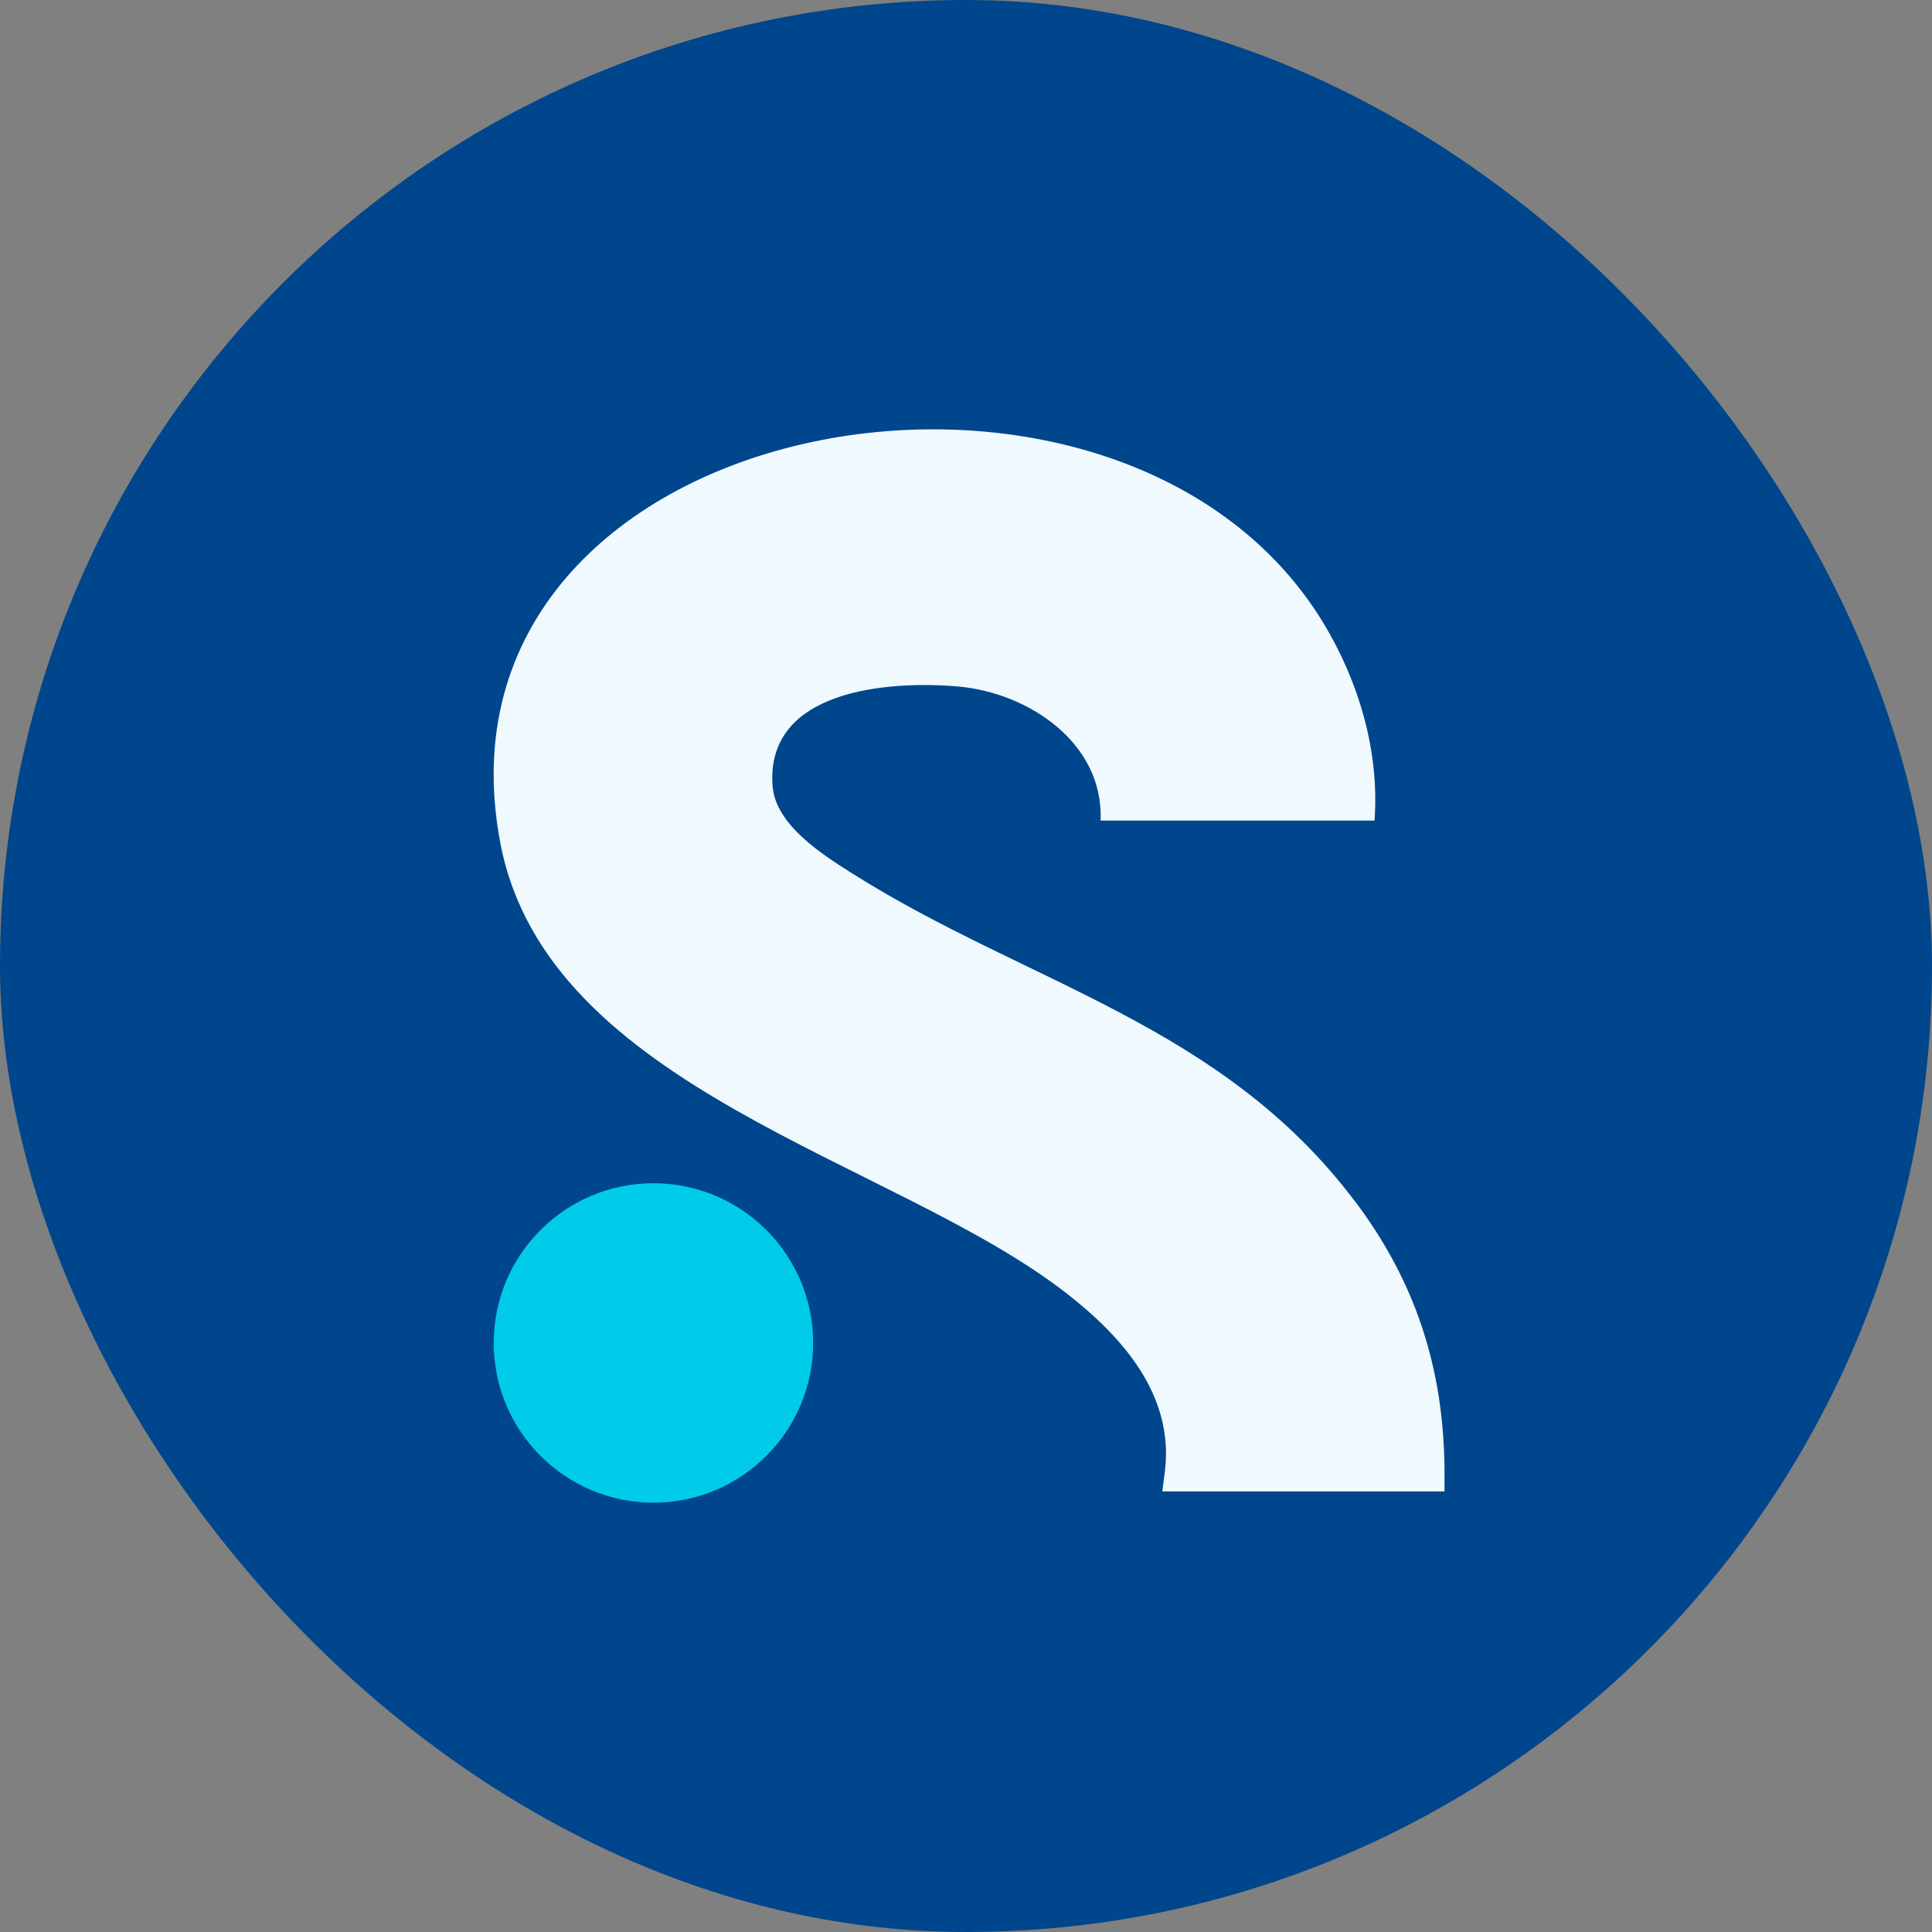
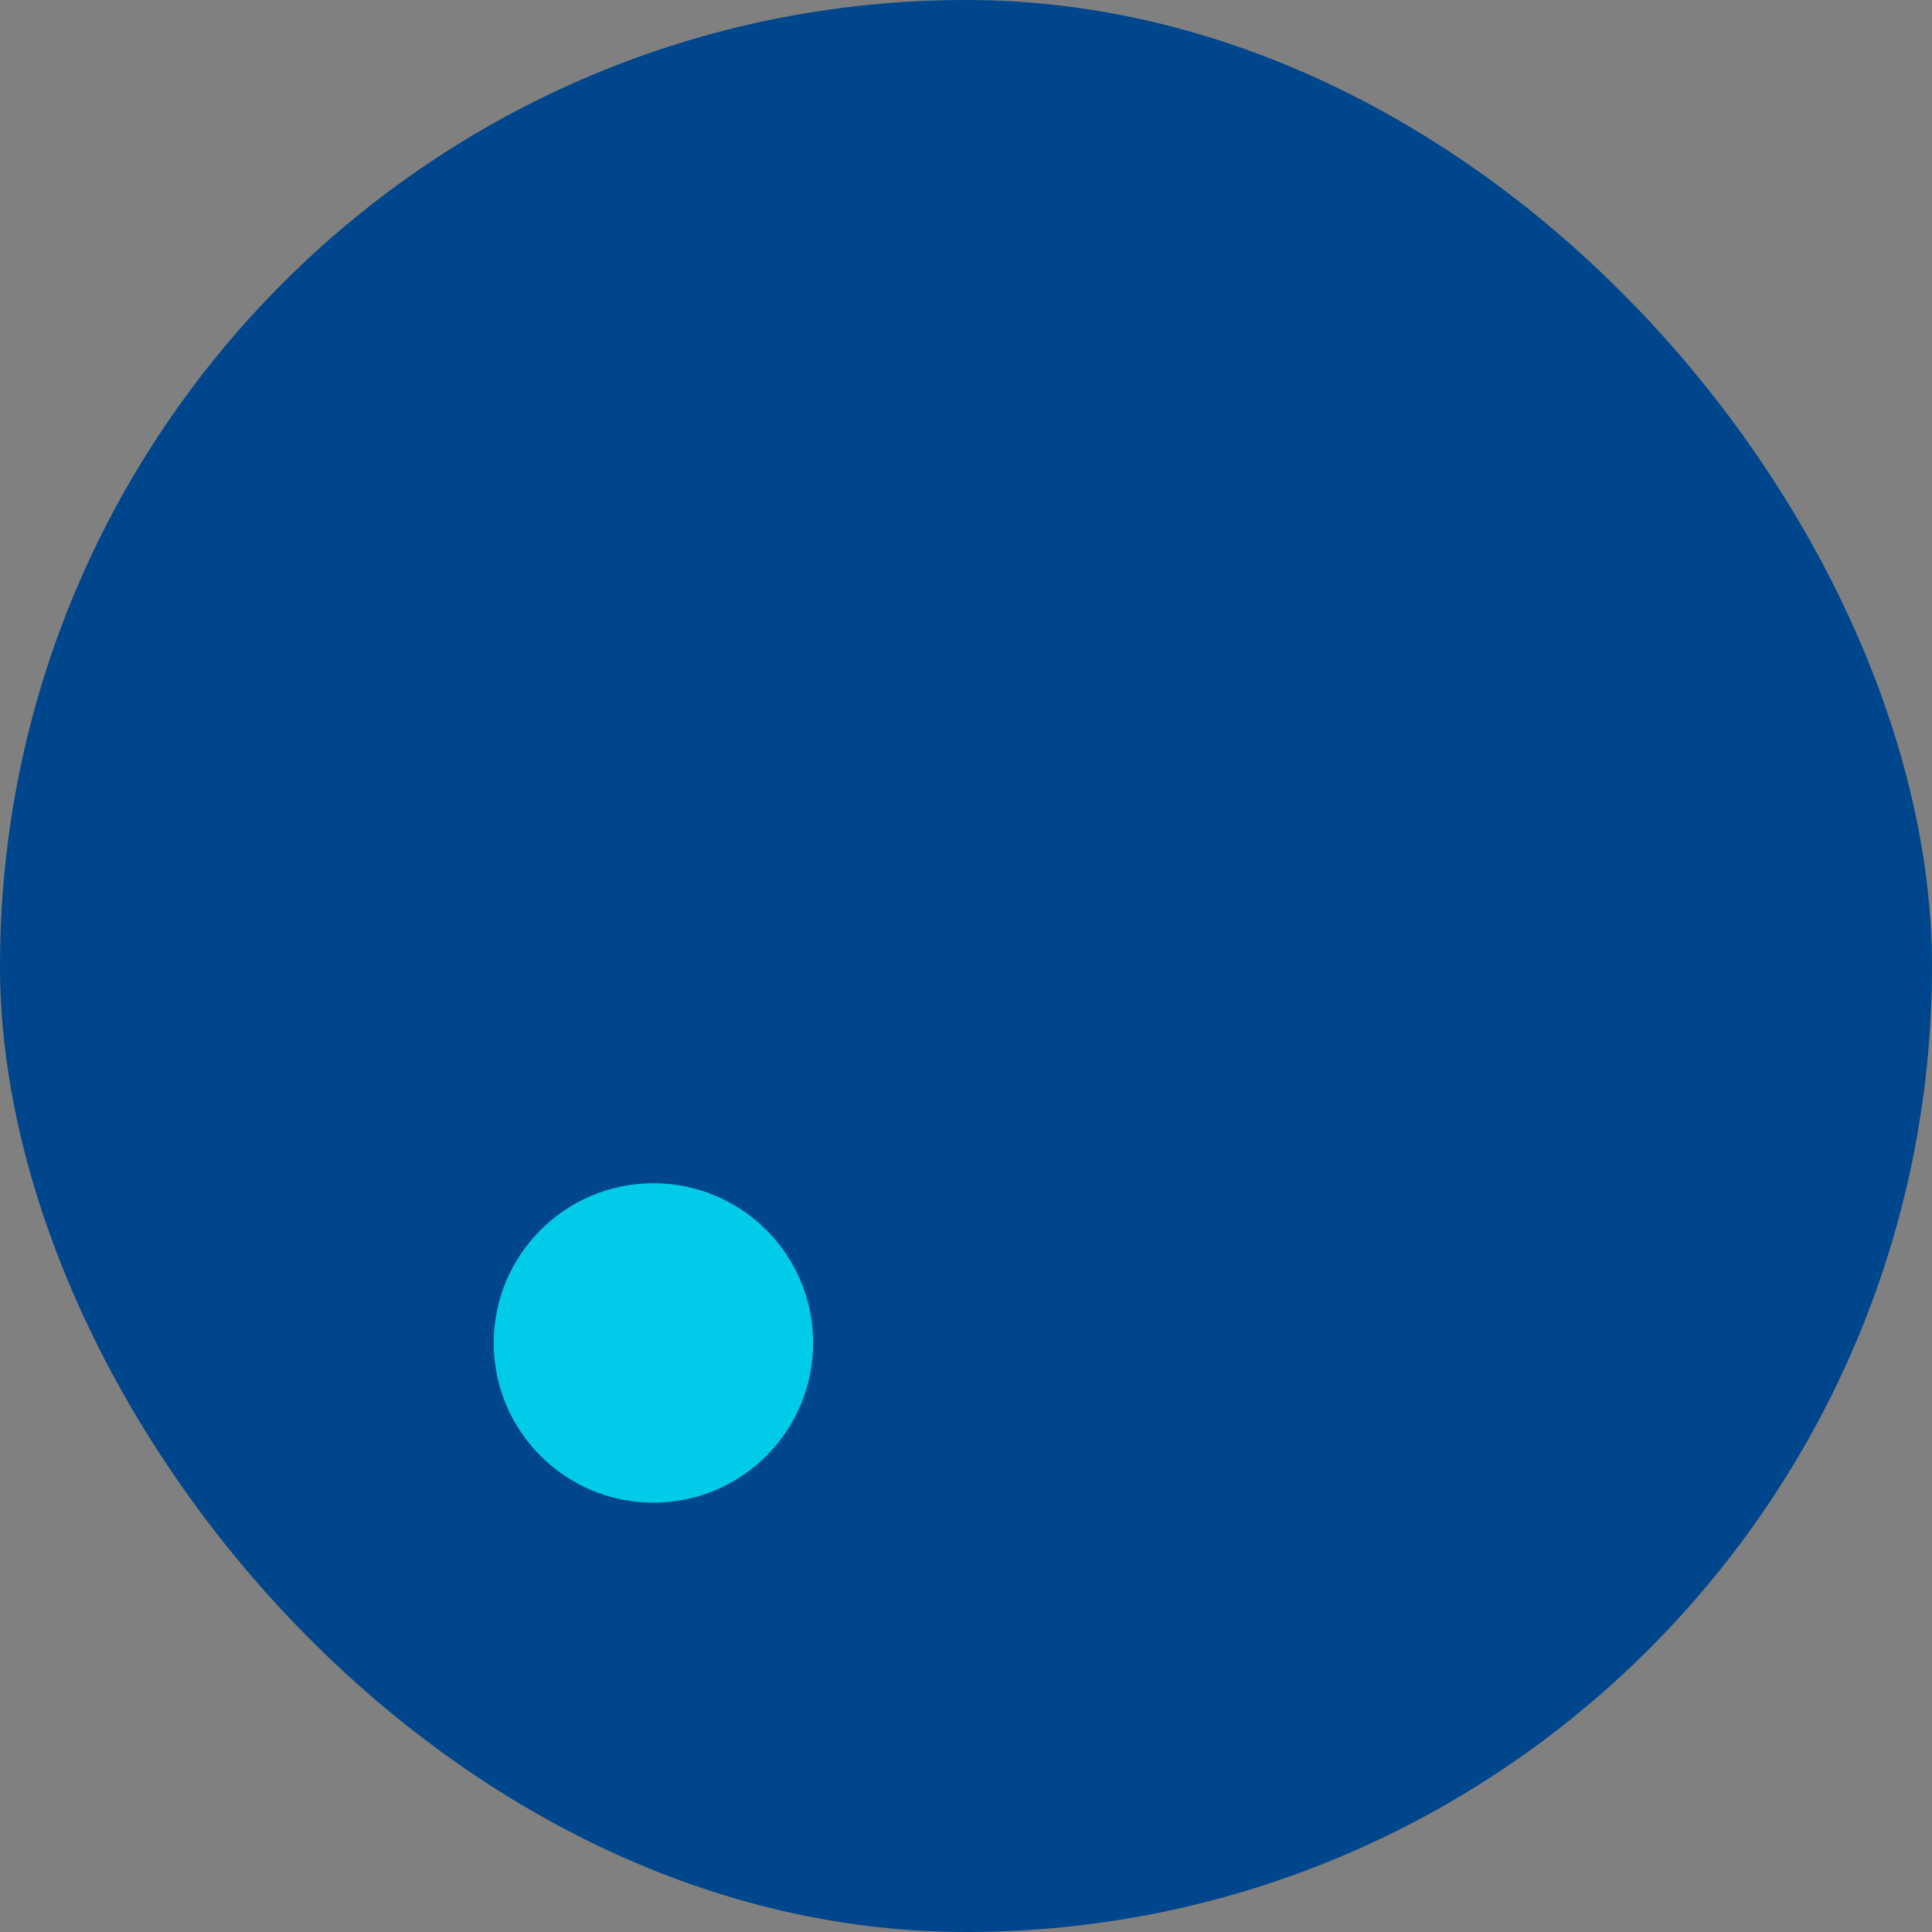
<svg xmlns="http://www.w3.org/2000/svg" id="Layer_2" data-name="Layer 2" viewBox="0 0 180 180">
  <rect x="0" y="0" width="180" height="180" fill="#808080" stroke="none" />
  <defs>
    <style>
      .cls-1 {
        fill: #00cbe9;
      }

      .cls-2 {
        fill: #00468c;
      }

      .cls-3 {
        fill: #eff9fe;
      }
    </style>
  </defs>
  <g id="Layer_1-2" data-name="Layer 1">
    <g>
      <rect class="cls-2" x="0" y="0" width="180" height="180" rx="90" ry="90" />
      <g>
        <circle class="cls-1" cx="60.88" cy="125.12" r="14.88" />
-         <path class="cls-3" d="M126.27,111.97c-12.47-16.6-30.56-20.28-46.91-30.62-2.83-1.79-7.11-4.52-7.38-8.12-.68-8.97,10.75-9.84,17.29-9.27,6.56.58,13.57,5.26,13.27,12.49h25.52c.48-6.42-1.47-12.99-4.79-18.45-19.23-31.57-84.34-19.67-76.65,20.57,4.39,22.94,36.65,29.45,52.66,41.86,5.19,4.02,10.05,9.42,9.27,16.48l-.26,2.04h26.29v-2.04c-.07-9.4-2.69-17.47-8.3-24.94Z" />
      </g>
    </g>
  </g>
</svg>